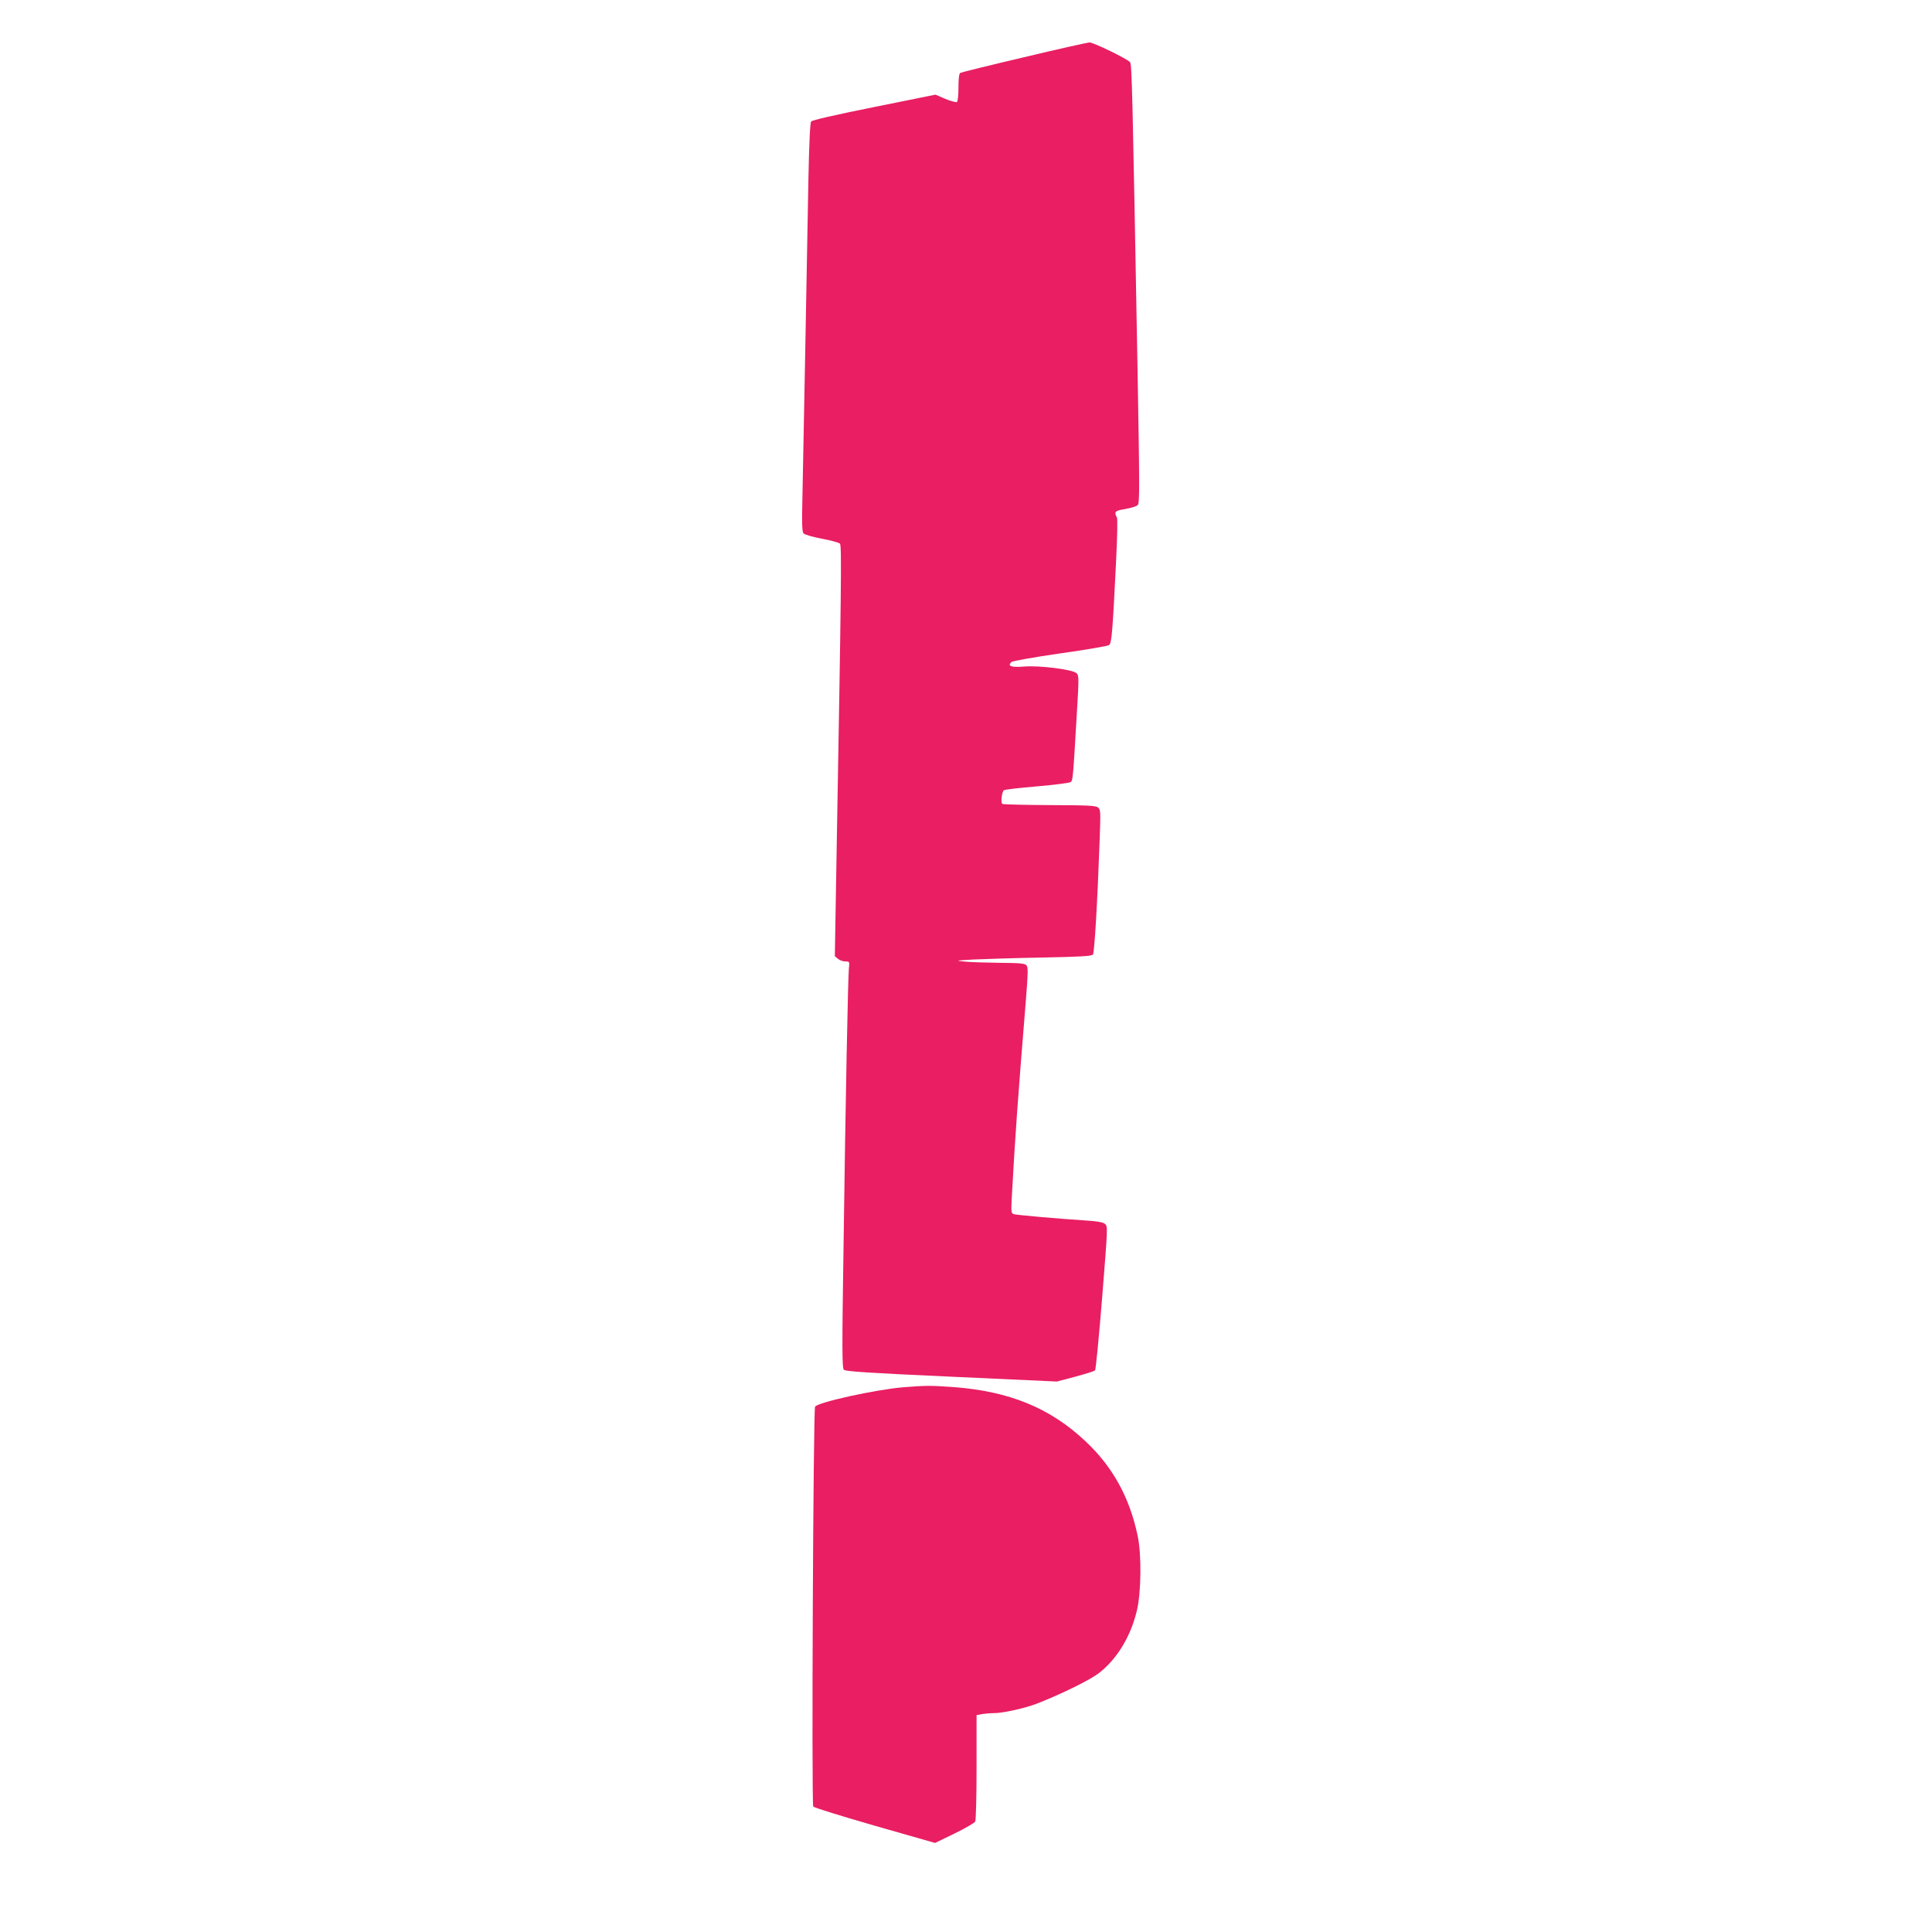
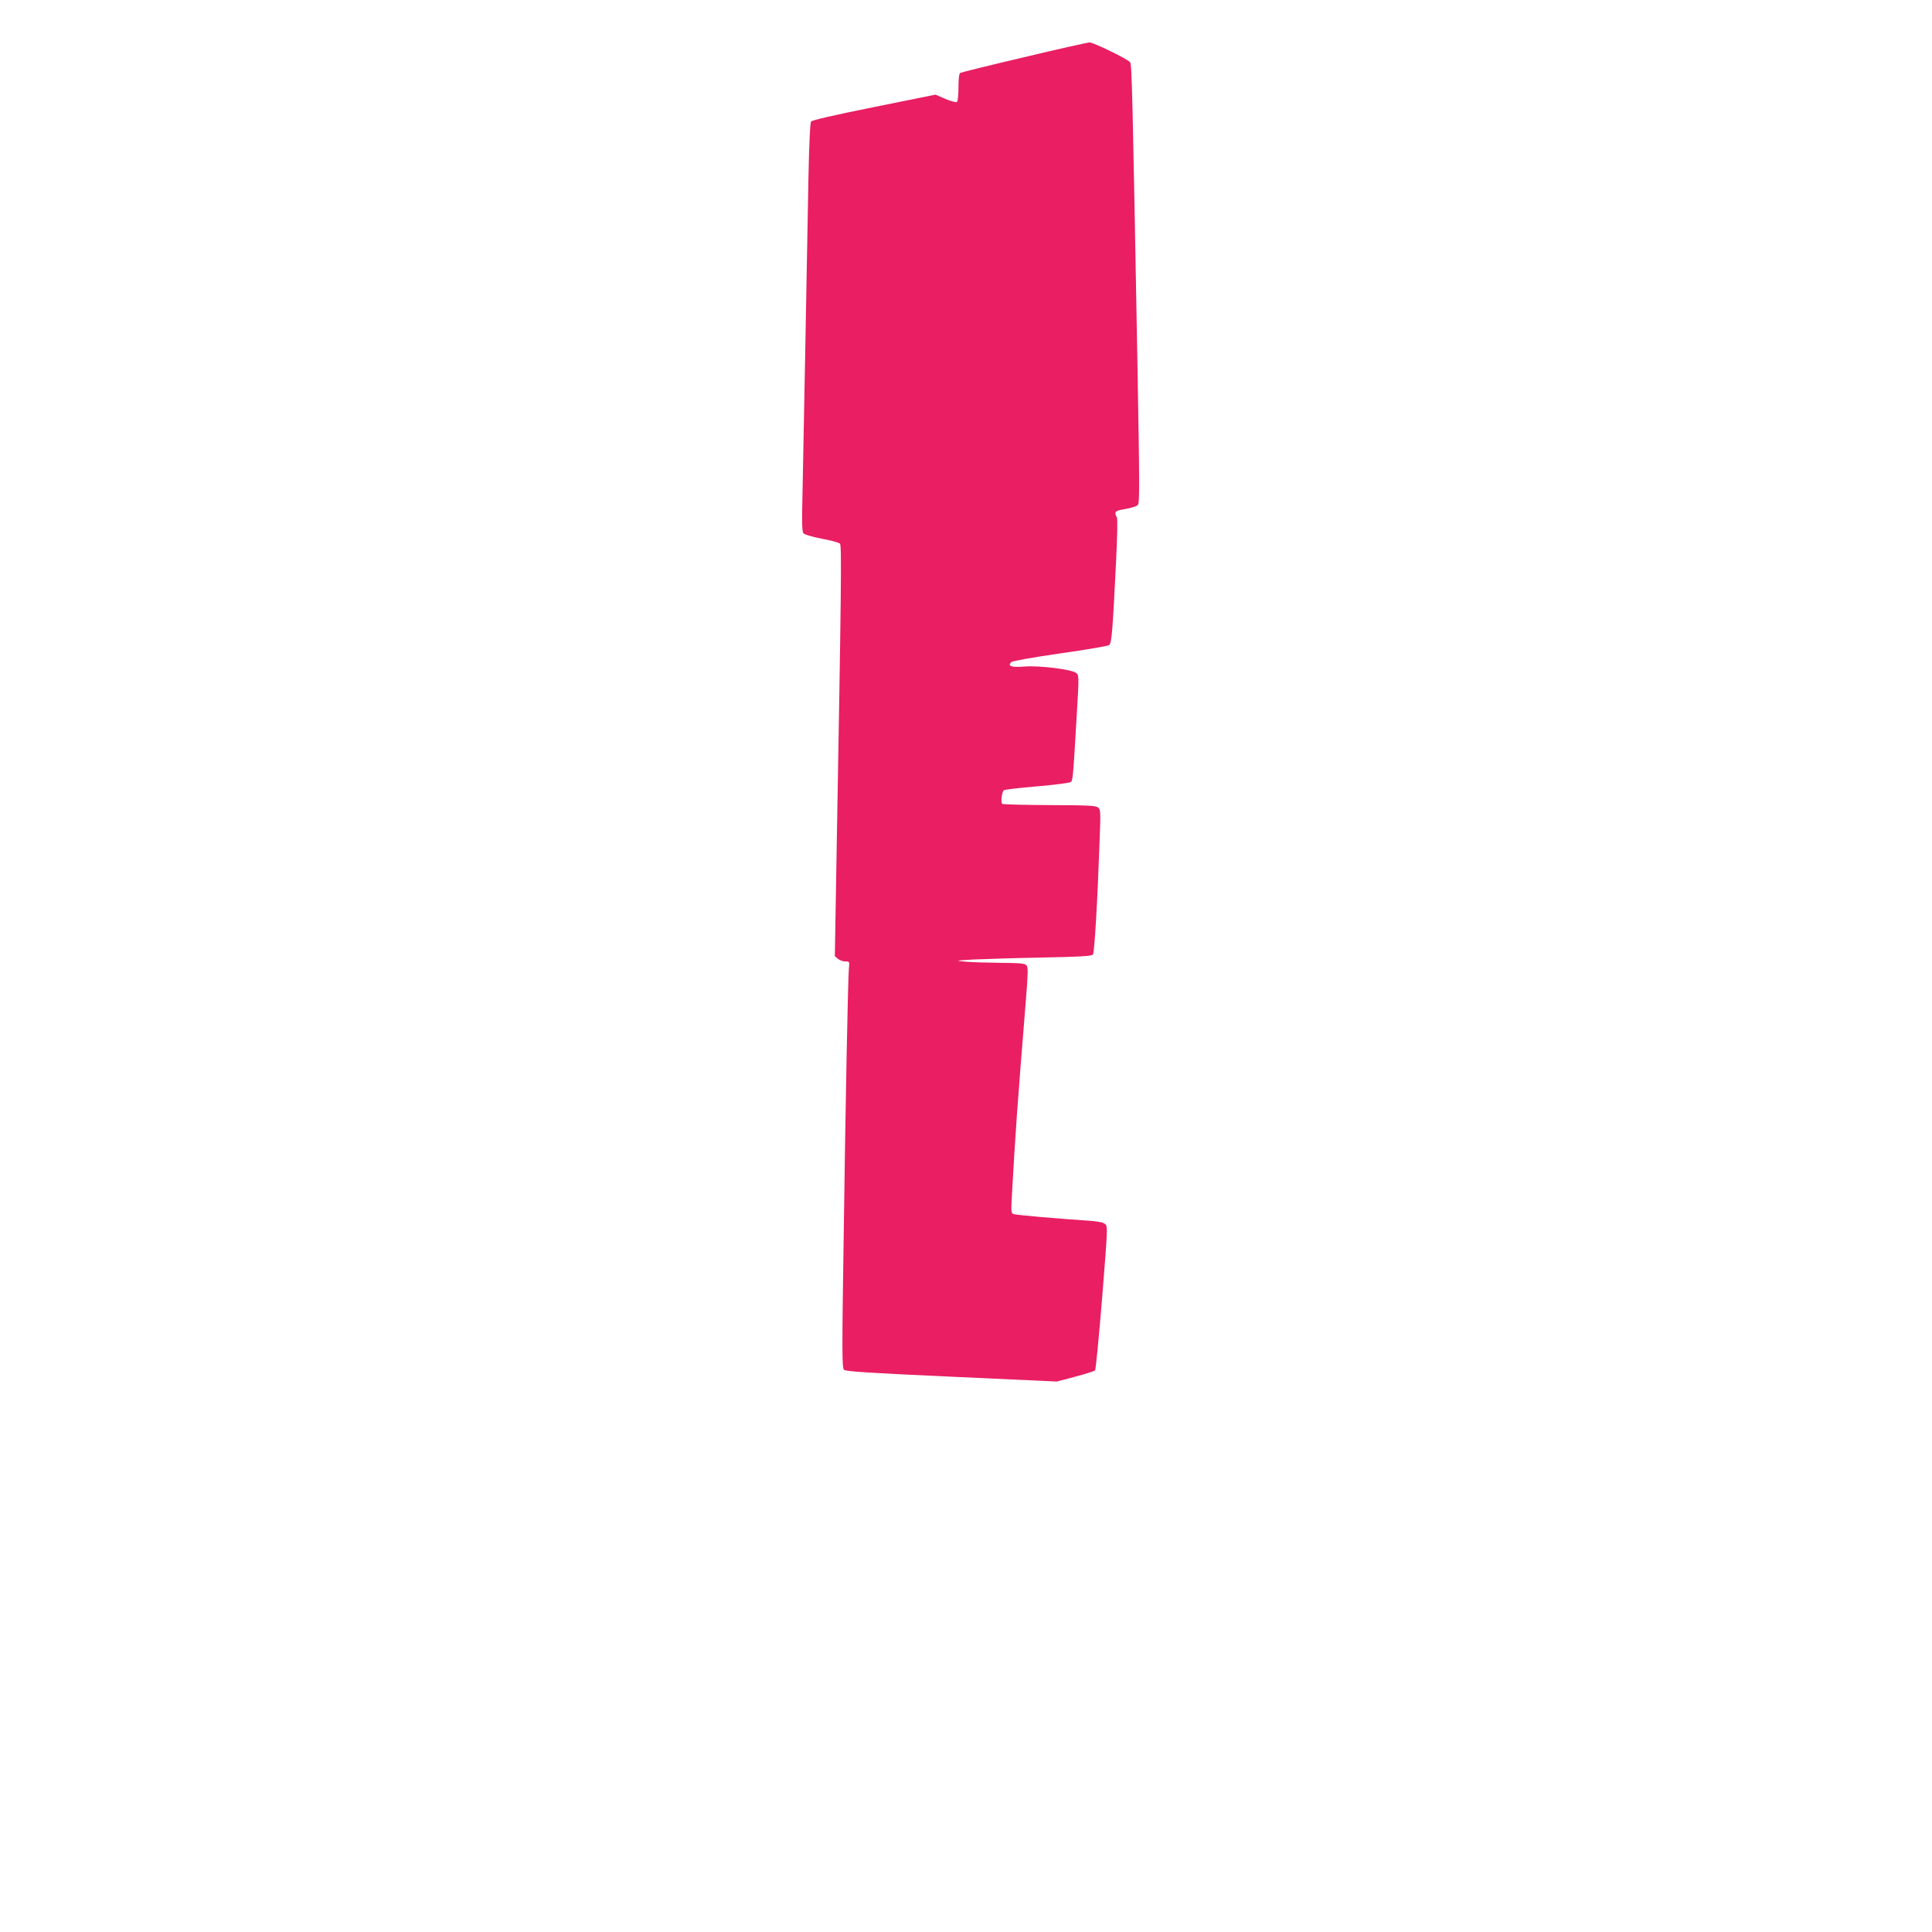
<svg xmlns="http://www.w3.org/2000/svg" version="1.0" width="1280pt" height="1280pt" viewBox="0 0 1280 1280" preserveAspectRatio="xMidYMid meet">
  <g transform="translate(0,1280) scale(0.1,-0.1)" fill="#e91e63" stroke="none">
    <path d="M6785 12421 c-226 -53 -416 -100 -423 -104 -8 -5 -12 -38 -12 -97 0 -53 -4 -92 -11 -96 -6 -3 -40 6 -76 21 l-65 28 -406 -82 c-268 -54 -411 -87 -418 -96 -7 -10 -13 -138 -18 -377 -4 -200 -13 -714 -21 -1143 -8 -429 -17 -873 -19 -986 -4 -153 -2 -210 7 -222 7 -9 55 -23 121 -36 61 -11 115 -26 121 -33 12 -13 9 -280 -24 -2148 l-10 -585 20 -17 c12 -10 34 -18 50 -18 28 0 28 -1 23 -47 -6 -68 -22 -862 -35 -1821 -11 -707 -10 -825 2 -837 11 -11 160 -21 712 -46 l699 -32 121 32 c67 18 126 36 132 42 5 5 26 222 47 482 37 465 38 472 19 488 -14 12 -51 18 -128 23 -176 11 -457 36 -477 42 -17 6 -18 15 -12 123 23 414 37 609 93 1298 14 175 15 214 4 227 -11 13 -41 16 -175 17 -88 1 -192 4 -231 8 -69 6 -68 7 55 14 69 3 272 10 452 13 253 5 330 9 339 20 10 12 30 345 45 774 6 171 6 186 -11 200 -15 13 -68 15 -320 16 -166 1 -307 4 -314 8 -12 8 -5 73 9 90 5 5 103 16 219 26 116 10 218 23 225 29 14 12 15 20 41 466 14 231 13 241 -4 256 -29 24 -245 51 -345 43 -86 -7 -114 3 -85 30 8 7 150 32 323 57 170 24 316 49 324 55 17 13 23 81 46 549 9 181 11 294 5 299 -5 6 -9 17 -9 27 0 12 16 19 67 27 36 6 73 18 81 26 13 12 12 128 -2 928 -33 1820 -37 1992 -49 2006 -18 22 -245 132 -269 131 -13 -1 -208 -44 -433 -98z" />
-     <path d="M5984 3609 c-181 -15 -569 -100 -584 -129 -12 -22 -24 -2631 -12 -2649 5 -7 189 -64 408 -127 l399 -114 128 62 c71 35 133 70 138 80 5 9 9 172 9 361 l0 344 38 7 c20 3 55 6 77 6 61 0 212 34 290 65 167 66 346 155 404 199 120 93 210 239 252 411 30 119 33 377 6 501 -54 256 -166 457 -346 626 -233 219 -502 330 -871 358 -150 11 -189 11 -336 -1z" />
  </g>
</svg>